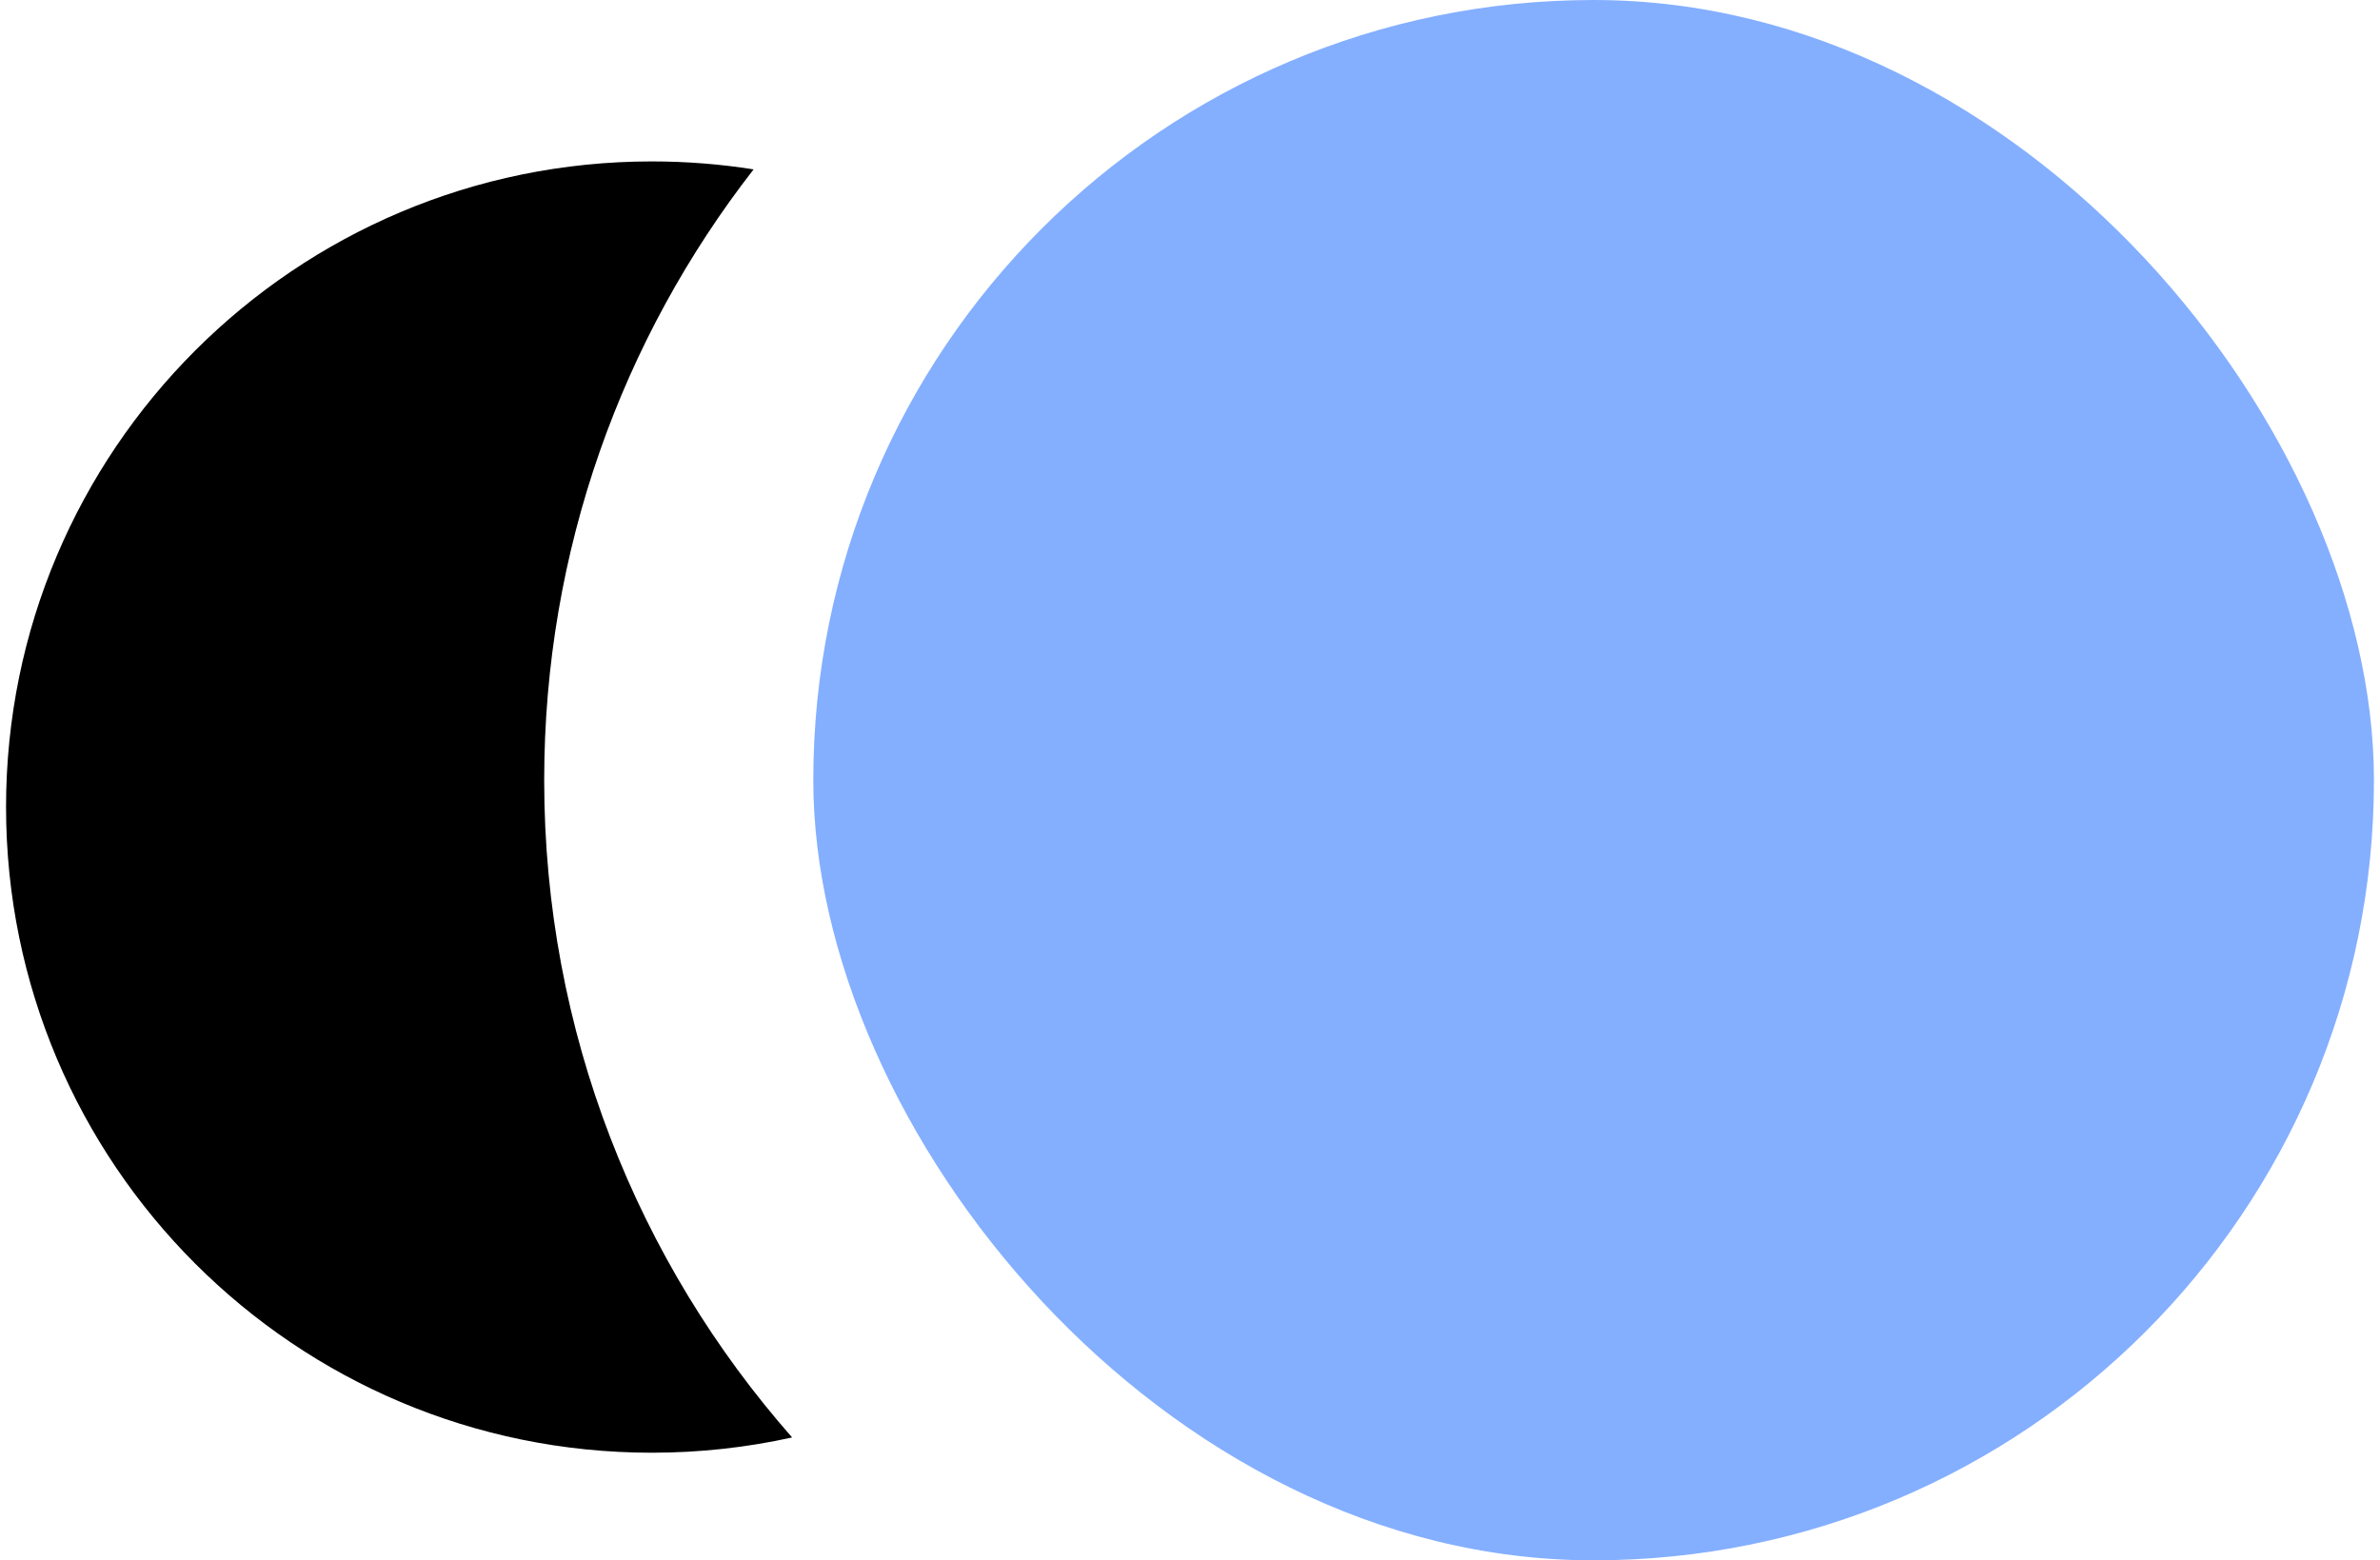
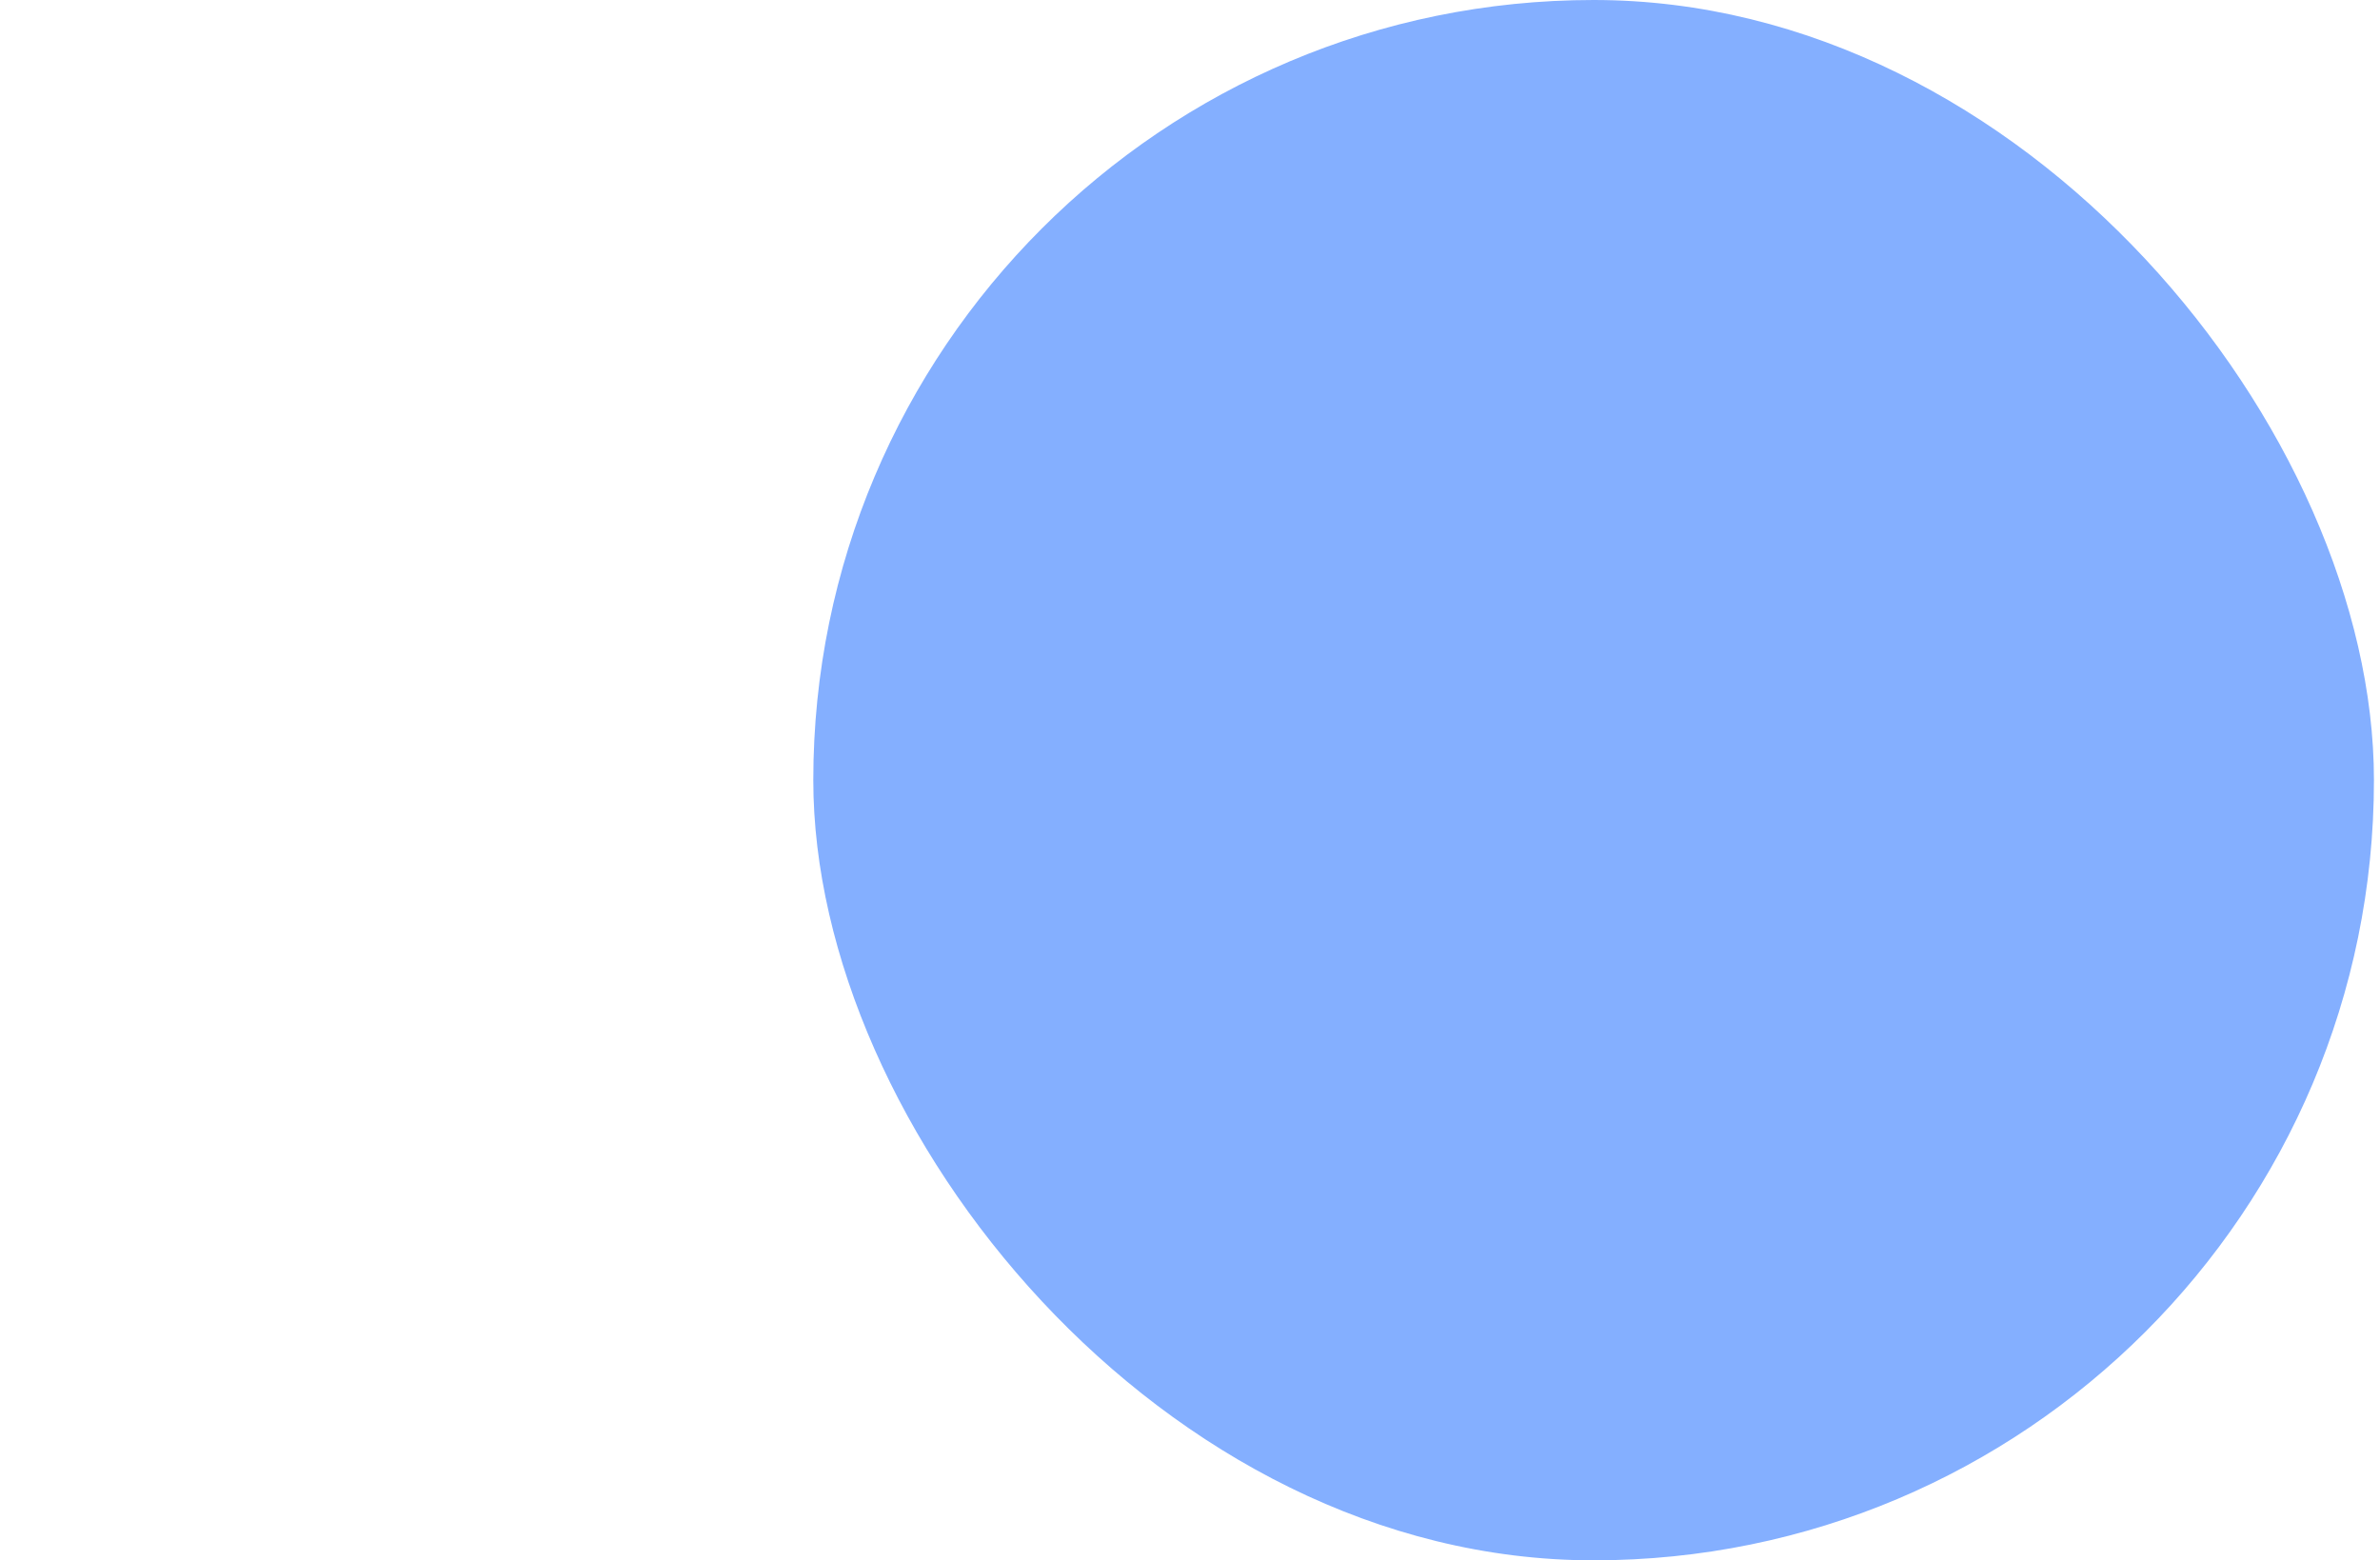
<svg xmlns="http://www.w3.org/2000/svg" width="244" height="160" viewBox="0 0 244 160" fill="none">
-   <path fill-rule="evenodd" clip-rule="evenodd" d="M77.26 17.369C63.805 34.66 55.791 56.394 55.791 80C55.791 105.831 65.387 129.421 81.208 147.4C76.578 148.425 71.765 148.966 66.827 148.966C30.262 148.966 0.62 119.324 0.62 82.759C0.62 46.194 30.262 16.552 66.827 16.552C70.377 16.552 73.861 16.831 77.26 17.369Z" fill="black" />
  <rect x="83.38" width="159.999" height="160" rx="80" fill="#84AFFF" />
</svg>